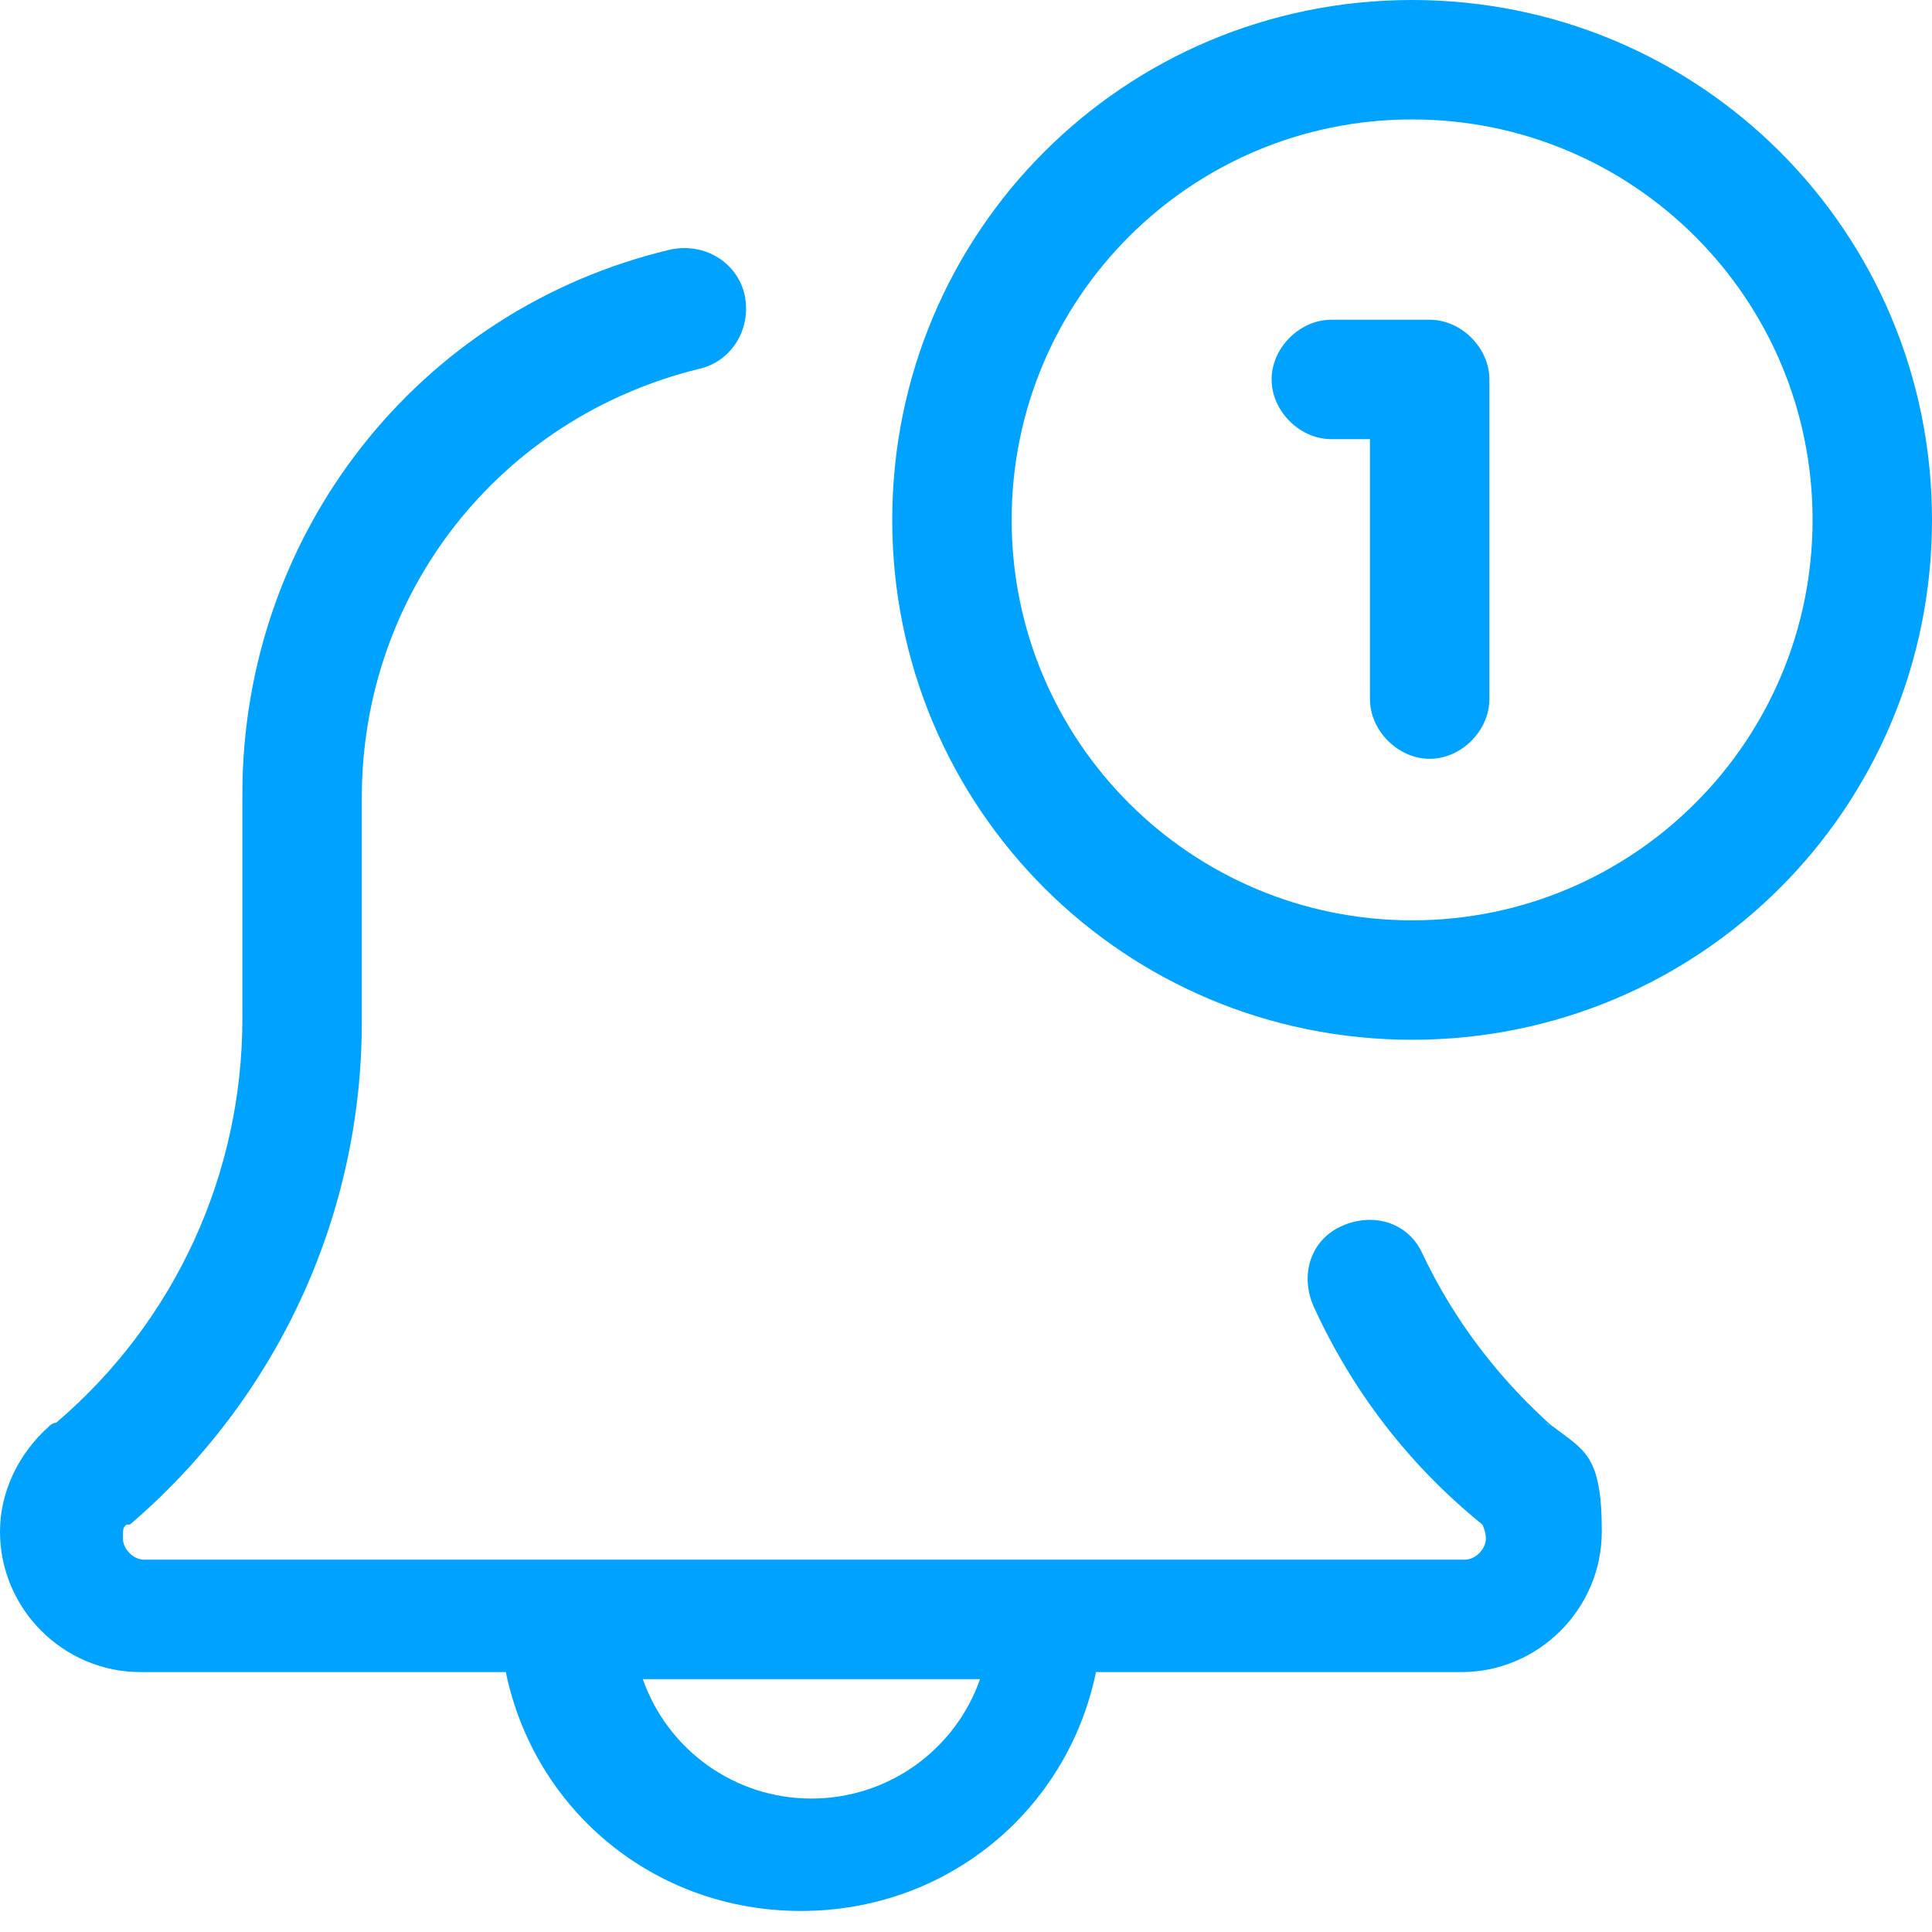
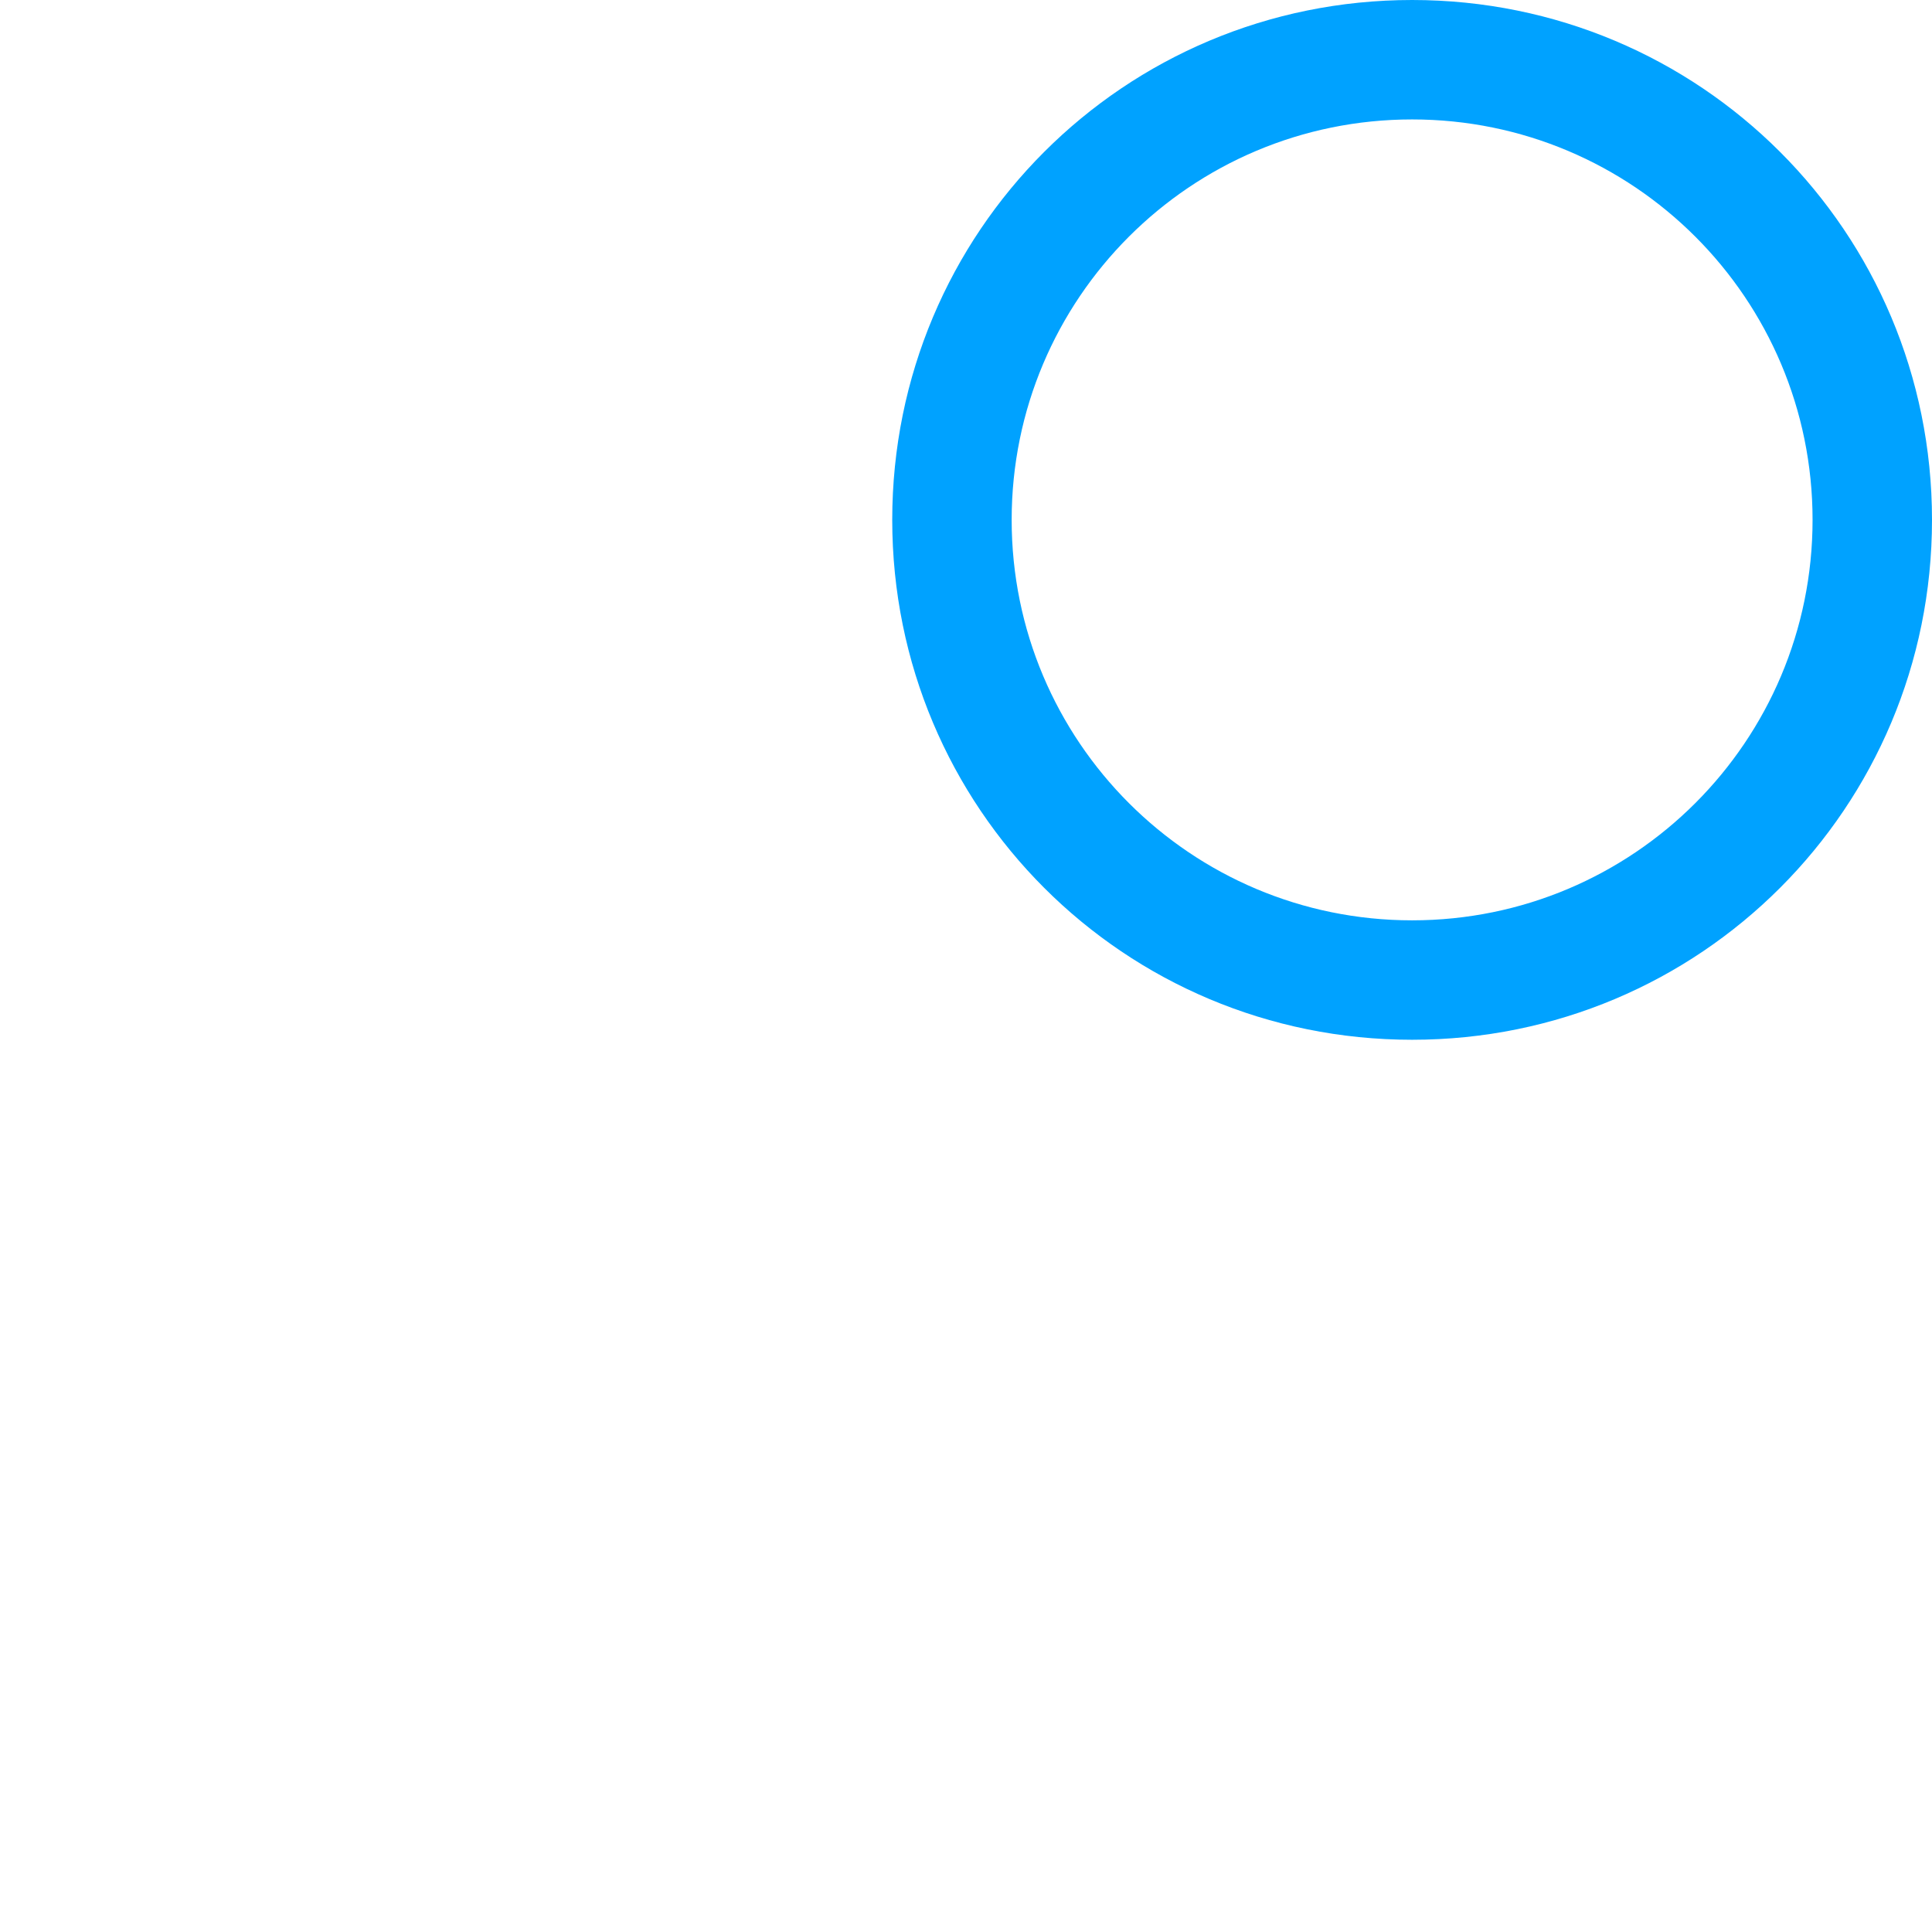
<svg xmlns="http://www.w3.org/2000/svg" width="55" height="55" viewBox="0 0 55 55" fill="none">
-   <path d="M44.3 40.701C42.7 39.301 41.4 37.601 40.5 35.701C40.1 34.801 39.1 34.501 38.2 34.901C37.3 35.301 37 36.301 37.4 37.201C38.5 39.601 40.1 41.701 42.2 43.401C42.2 43.401 42.3 43.601 42.3 43.801C42.3 44.101 42 44.401 41.7 44.401H4.1C3.8 44.401 3.5 44.101 3.5 43.801C3.5 43.501 3.5 43.501 3.6 43.401C3.6 43.401 3.6 43.401 3.7 43.401C7.9 39.801 10.3 34.601 10.3 29.101V22.701C10.3 16.901 14.2 11.901 19.9 10.501C20.8 10.301 21.4 9.401 21.2 8.401C21 7.501 20.1 6.901 19.1 7.101C11.9 8.801 6.9 15.201 6.9 22.601V29.001C6.9 33.401 5 37.601 1.6 40.501C1.6 40.501 1.5 40.501 1.4 40.601C0.5 41.401 0 42.501 0 43.601C0 45.801 1.8 47.601 4 47.601H14.4C15.2 51.501 18.6 54.401 22.8 54.401C27 54.401 30.4 51.501 31.2 47.601H41.6C43.8 47.601 45.6 45.801 45.6 43.601C45.6 41.401 45.1 41.301 44.2 40.601C44.2 40.601 44.1 40.601 44 40.501L44.3 40.701ZM23.1 51.201C20.9 51.201 19 49.801 18.3 47.801H27.9C27.2 49.801 25.3 51.201 23.1 51.201Z" fill="#00A2FF" />
  <path d="M40.2 0C32 0 25.4 6.6 25.4 14.8C25.4 23 32 29.6 40.2 29.6C48.4 29.6 55 23 55 14.8C55 6.6 48.4 0 40.2 0ZM40.2 26.2C33.9 26.2 28.8 21.1 28.8 14.8C28.8 8.5 33.9 3.4 40.2 3.4C46.5 3.4 51.6 8.5 51.6 14.8C51.6 21.1 46.5 26.2 40.2 26.2Z" fill="#00A2FF" />
-   <path d="M40.7 9.102H37.9C37 9.102 36.2 9.902 36.2 10.802C36.2 11.702 37 12.502 37.9 12.502H39V19.902C39 20.802 39.8 21.602 40.7 21.602C41.6 21.602 42.4 20.802 42.4 19.902V10.802C42.4 9.902 41.6 9.102 40.7 9.102Z" fill="#00A2FF" />
</svg>